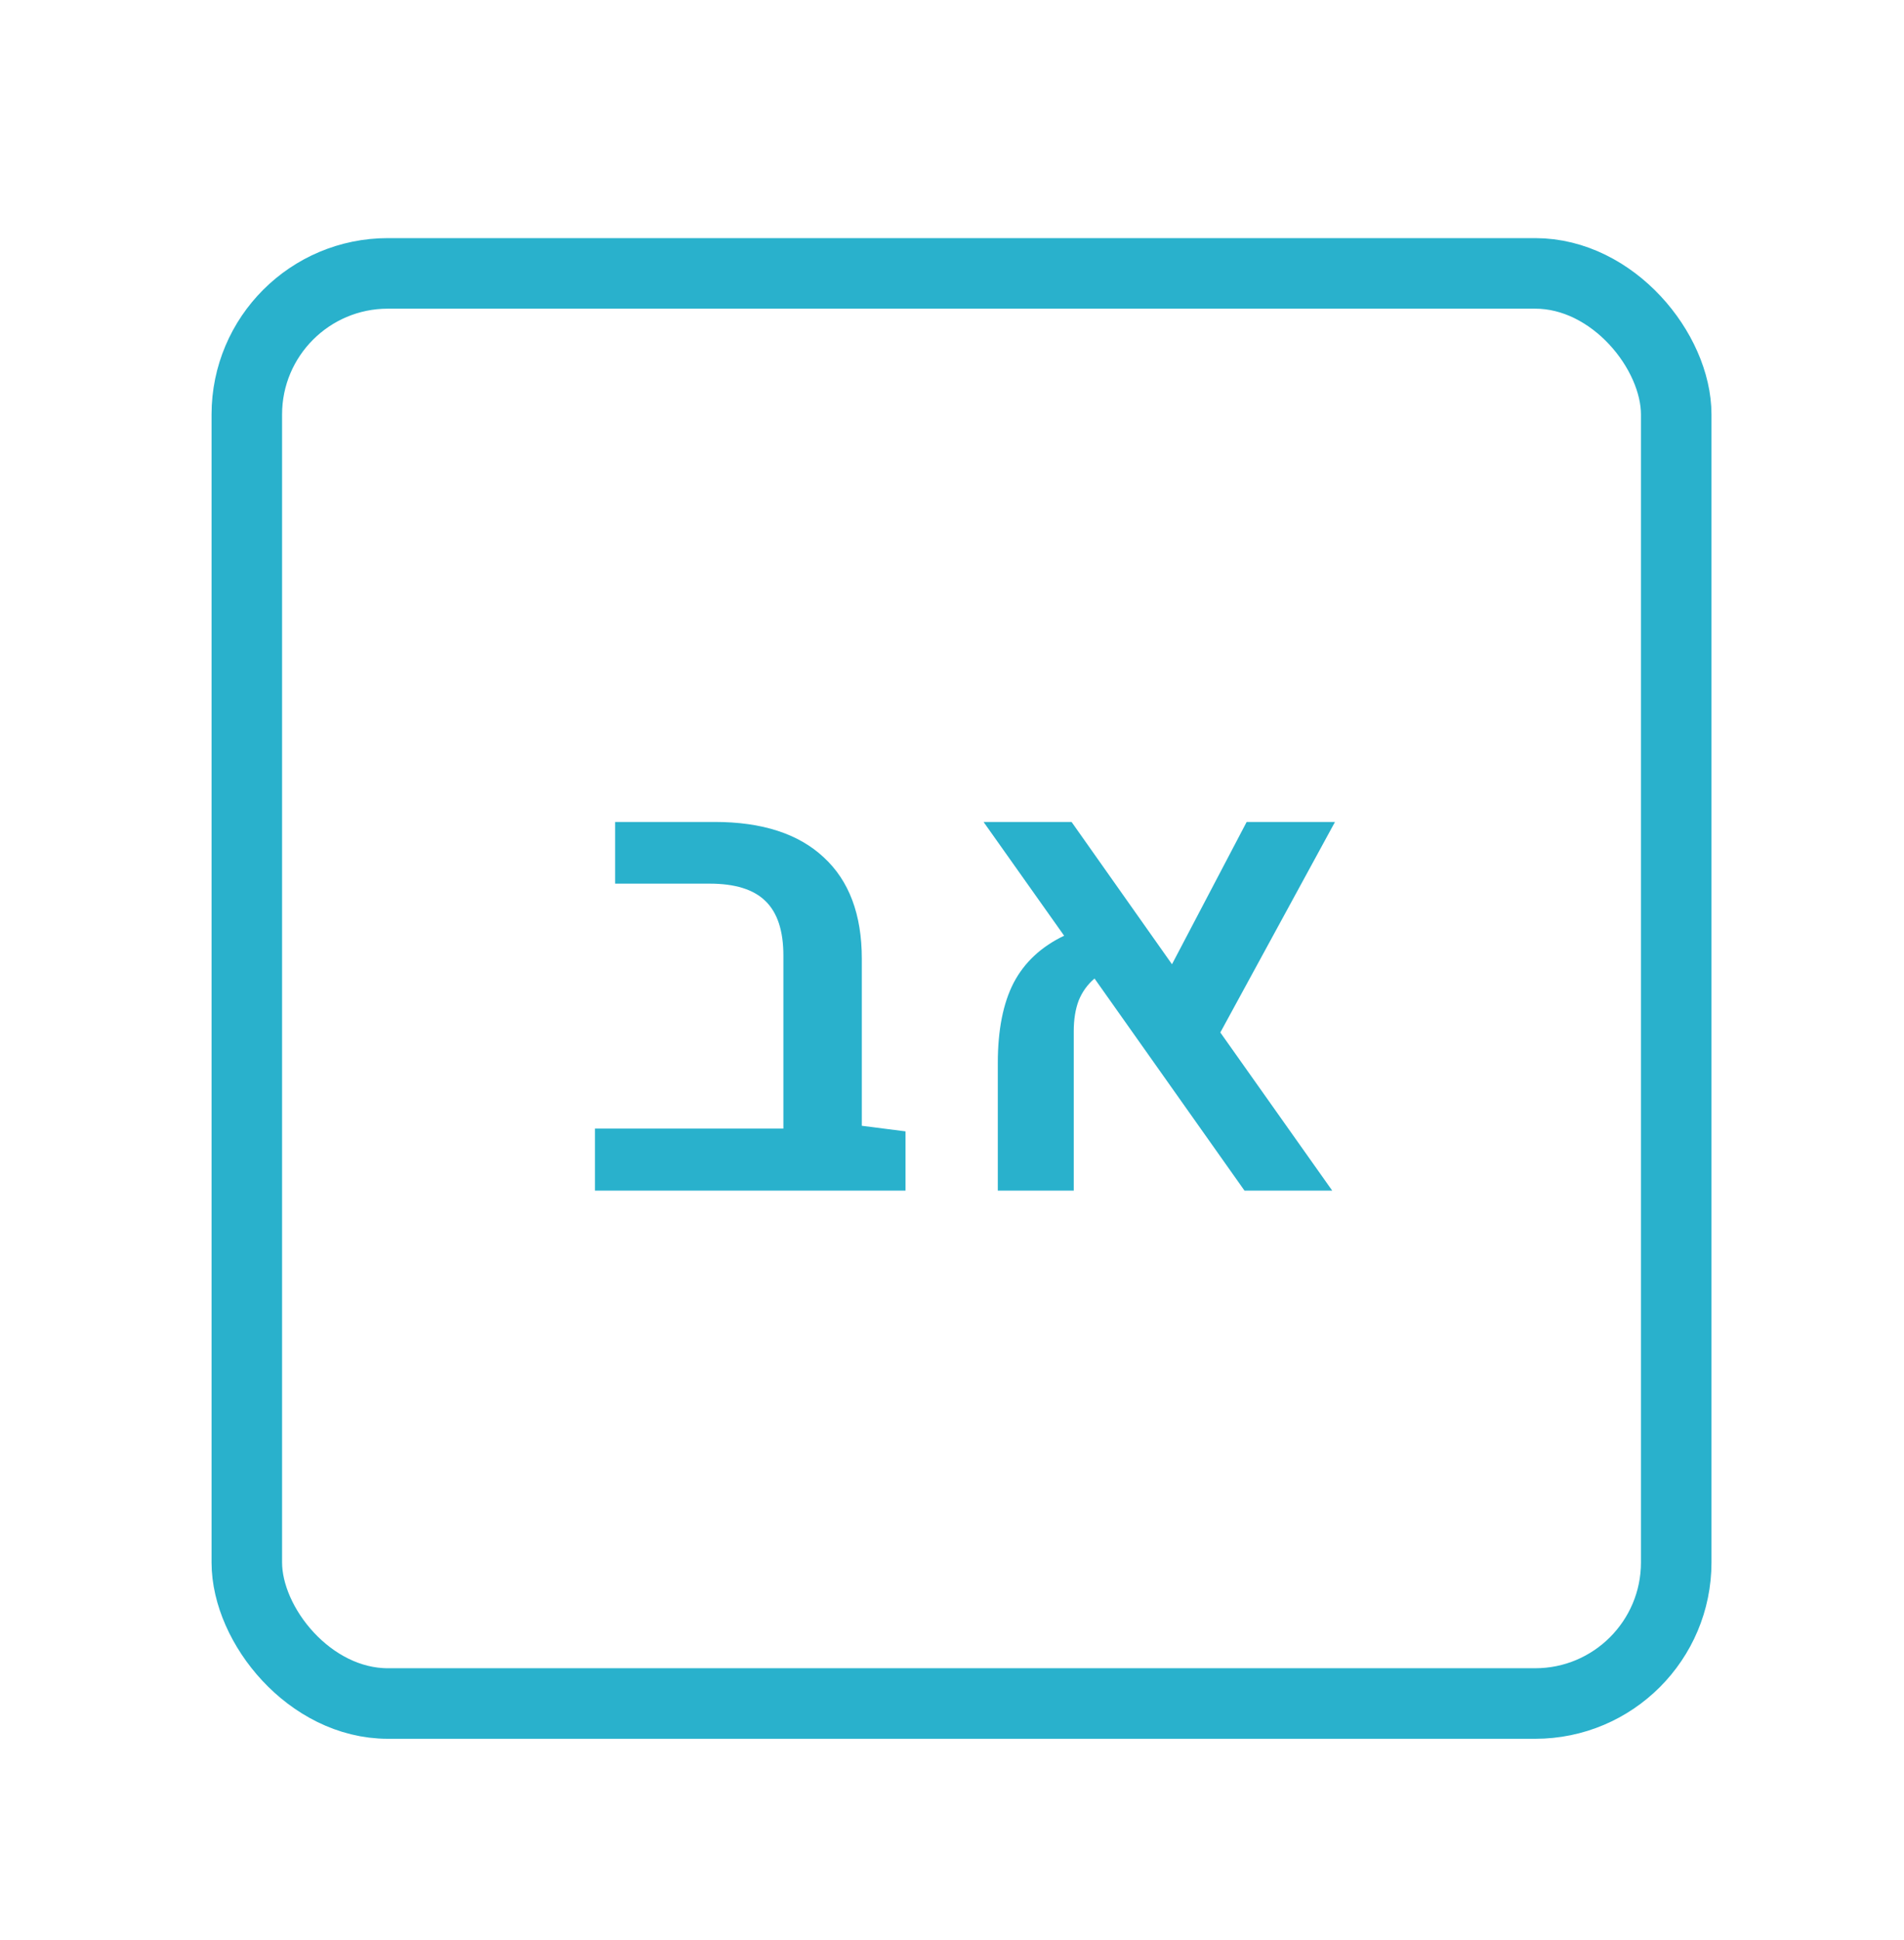
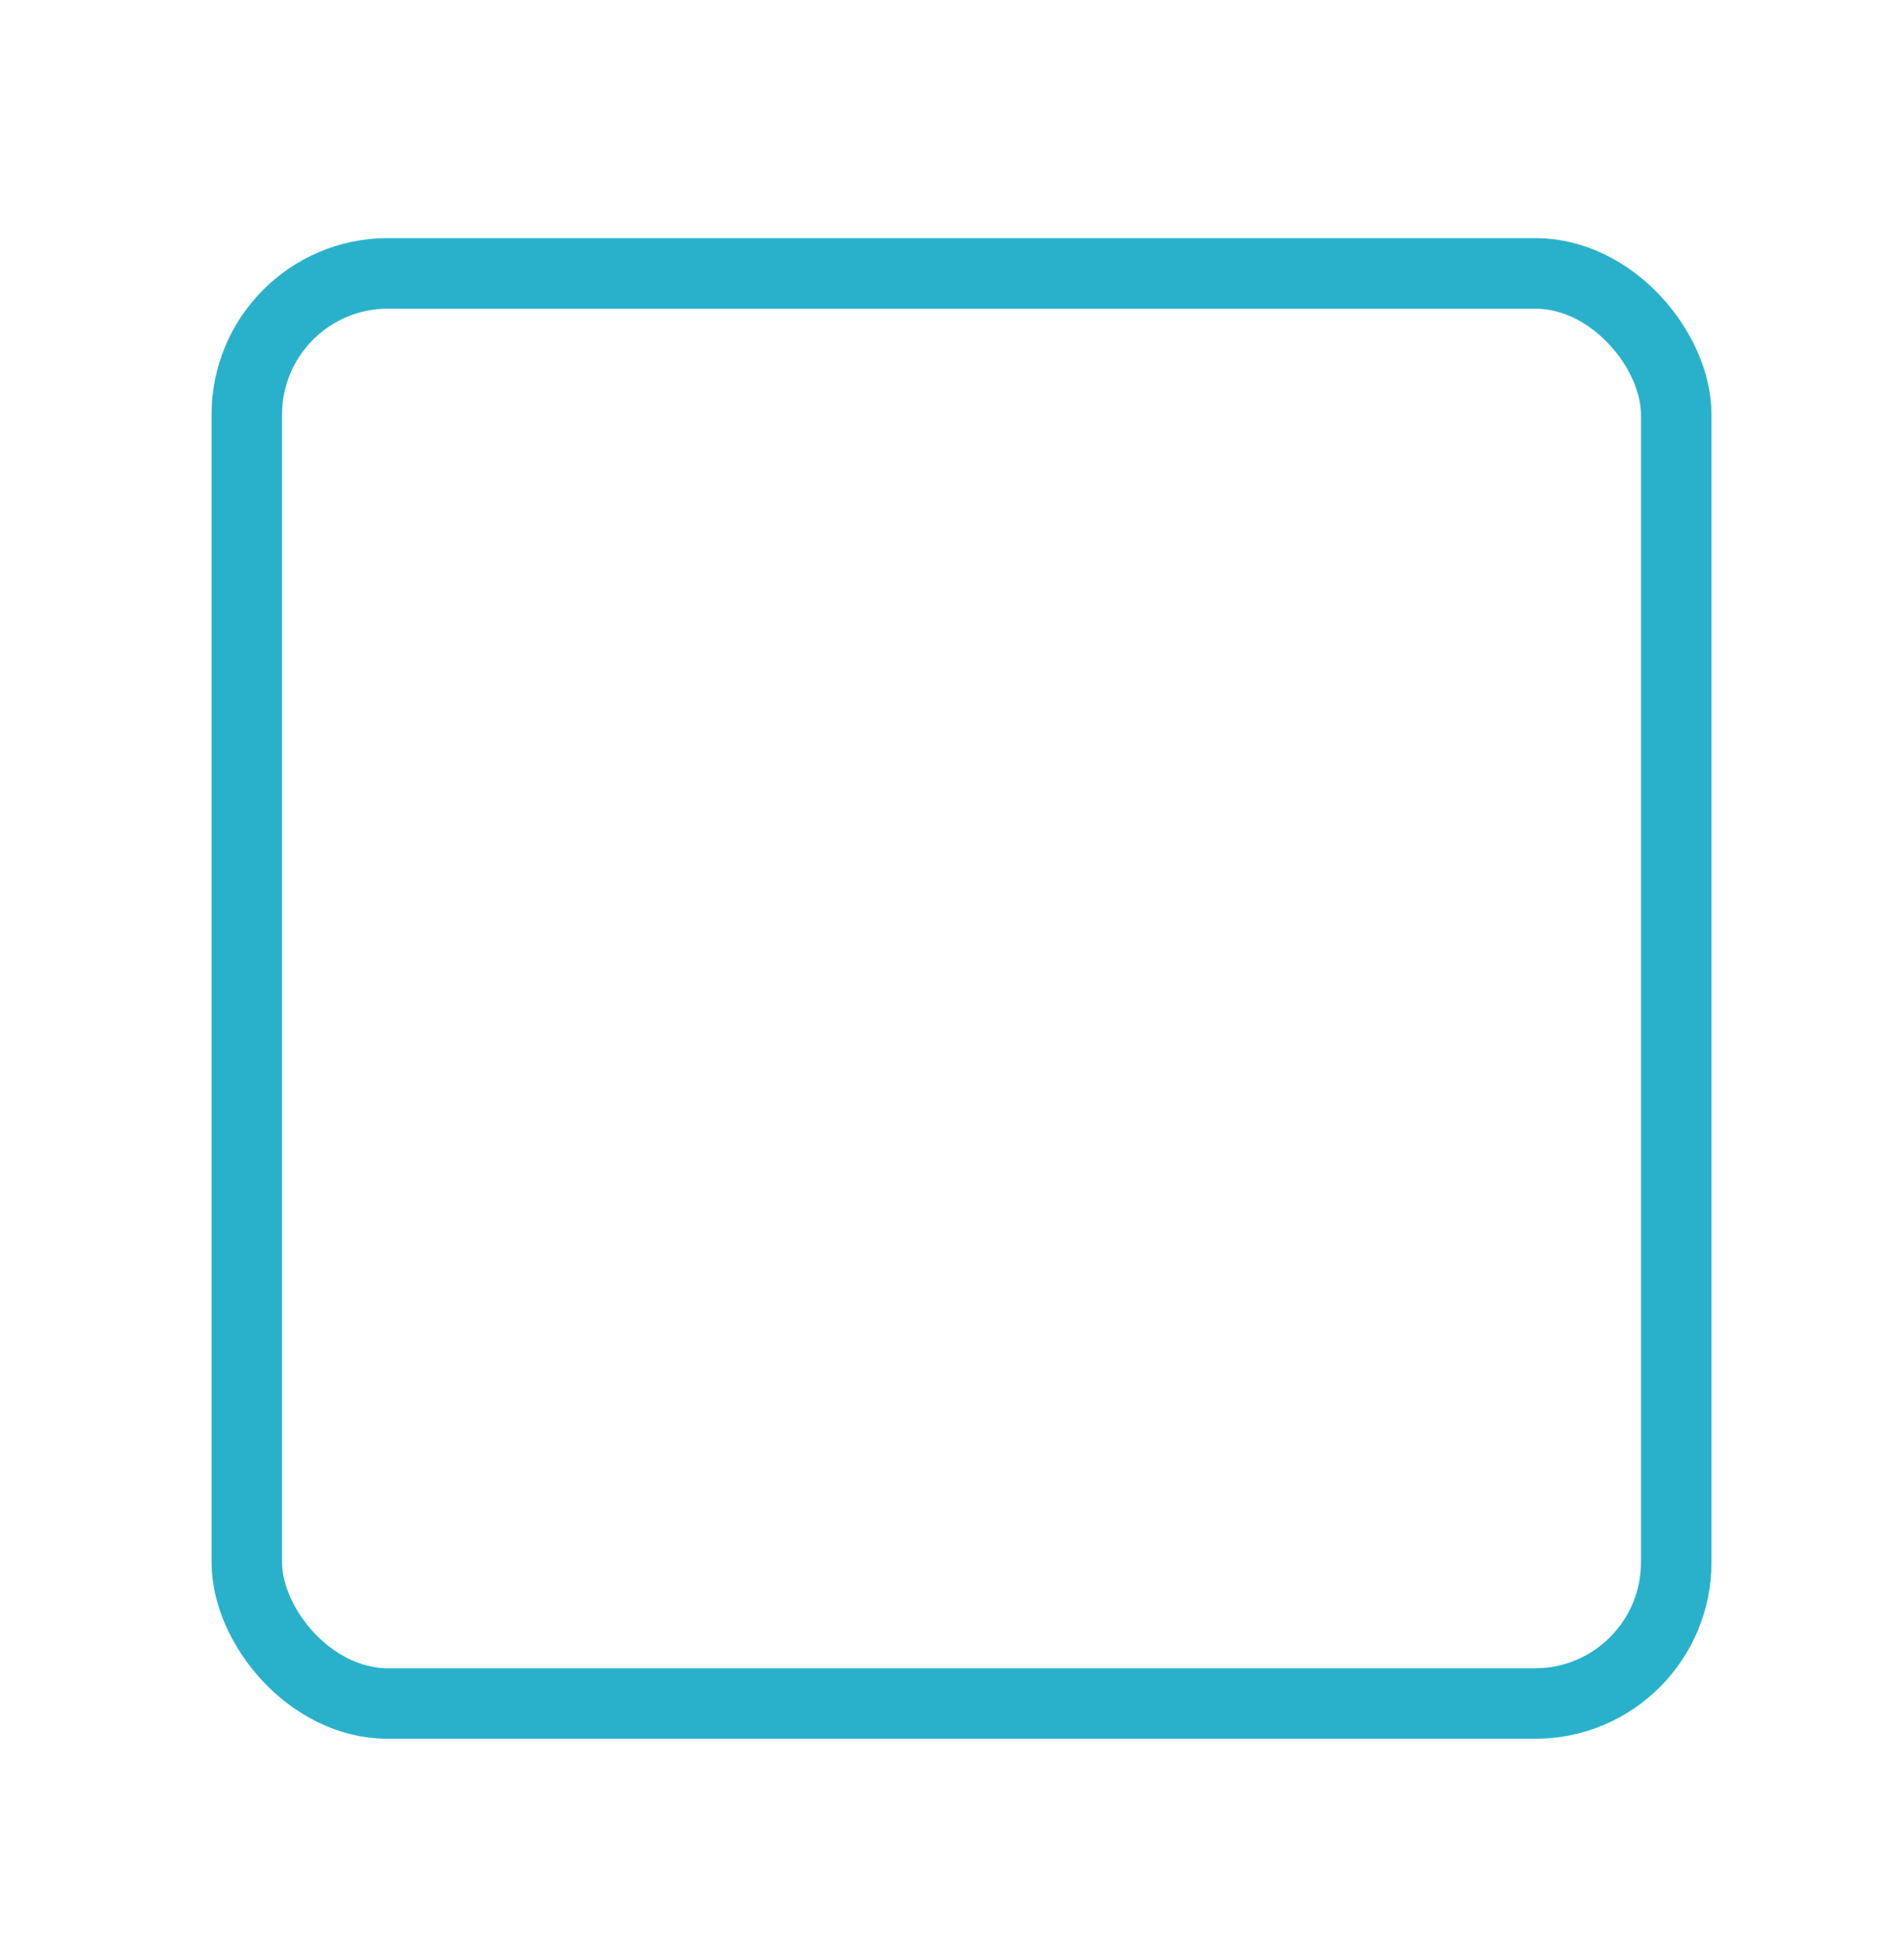
<svg xmlns="http://www.w3.org/2000/svg" width="54" height="55" viewBox="0 0 54 55" fill="none">
-   <path d="M25.681 32.071V33.75H16.874V31.992H22.218V27.088C22.218 26.385 22.048 25.869 21.708 25.541C21.374 25.213 20.847 25.049 20.126 25.049H17.446V23.3H20.267C21.615 23.3 22.646 23.634 23.361 24.302C24.081 24.964 24.442 25.922 24.442 27.176V31.913L25.681 32.071ZM34.61 29.268L37.783 33.75H35.295L31.042 27.738C30.842 27.908 30.693 28.116 30.593 28.362C30.5 28.608 30.453 28.898 30.453 29.232V33.75H28.299V30.138C28.299 29.2 28.449 28.441 28.748 27.861C29.052 27.281 29.53 26.836 30.18 26.525L27.895 23.3H30.391L33.239 27.334L35.357 23.3H37.862L34.61 29.268Z" fill="#29B1CC" />
  <rect x="7" y="7.75" width="40.54" height="40.54" rx="4" stroke="#29B1CC" stroke-width="2" />
</svg>